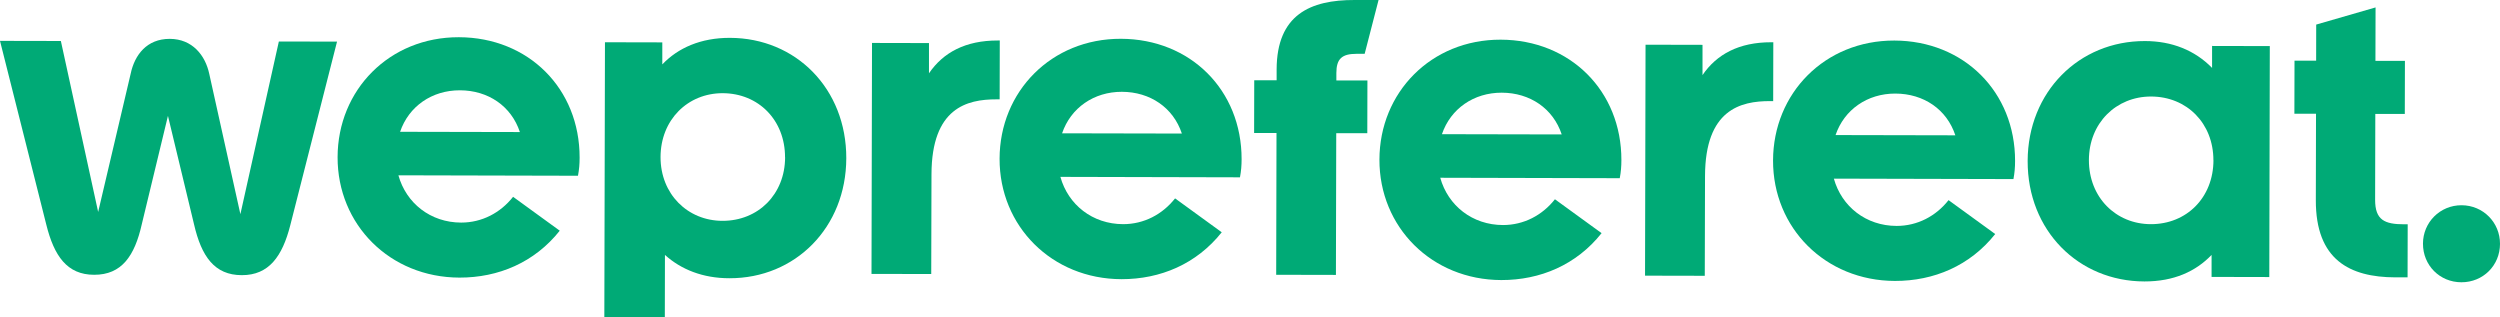
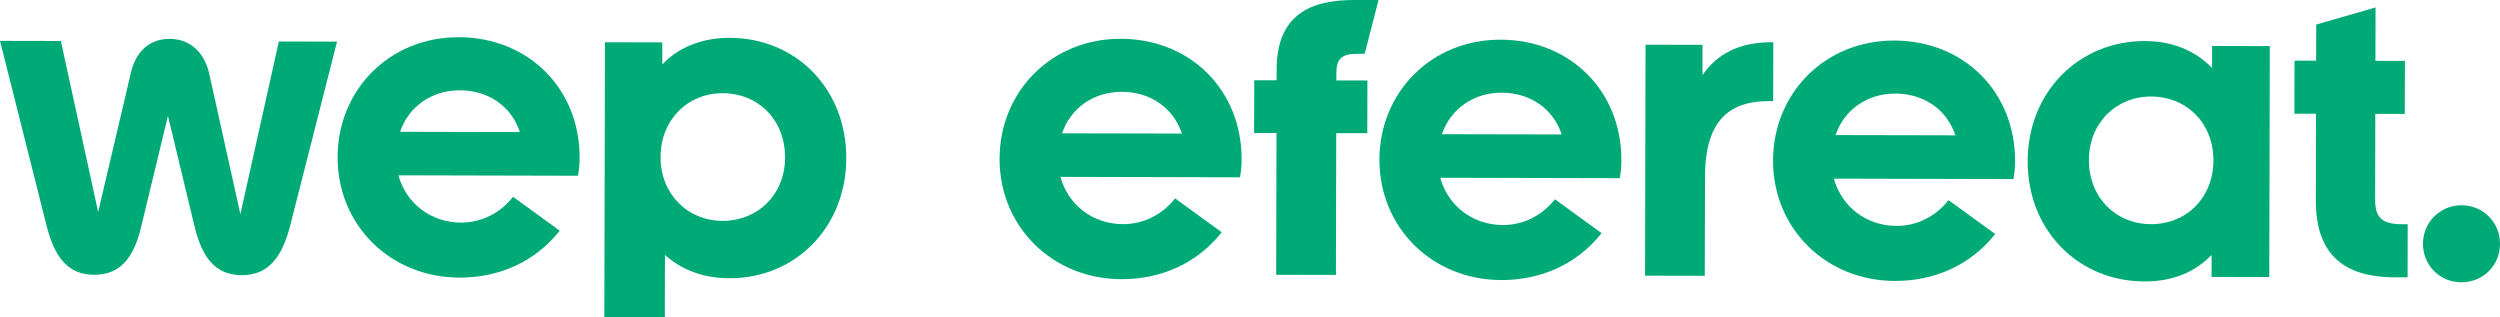
<svg xmlns="http://www.w3.org/2000/svg" xmlns:ns1="http://sodipodi.sourceforge.net/DTD/sodipodi-0.dtd" xmlns:ns2="http://www.inkscape.org/namespaces/inkscape" id="Capa_2" data-name="Capa 2" viewBox="0 0 397.59 50.48" version="1.1" ns1:docname="logo-v24.svg" ns2:export-filename="../../../../../../../Users/neorg/Downloads/logo-v24-verd.webp" ns2:export-xdpi="96" ns2:export-ydpi="96" ns2:version="1.3.2 (091e20e, 2023-11-25)">
  <ns1:namedview id="namedview12" pagecolor="#ffffff" bordercolor="#000000" borderopacity="0.25" ns2:showpageshadow="2" ns2:pageopacity="0.0" ns2:pagecheckerboard="0" ns2:deskcolor="#d1d1d1" ns2:zoom="1.3028497" ns2:cx="141.22888" ns2:cy="24.945318" ns2:window-width="1392" ns2:window-height="1212" ns2:window-x="418" ns2:window-y="68" ns2:window-maximized="0" ns2:current-layer="Capa_2" />
  <defs id="defs1">
    <style id="style1">
      .cls-1 {
        fill: #fff;
        stroke-width: 0px;
      }
    </style>
  </defs>
  <g id="Capa_1-2" data-name="Capa 1" style="fill:#00aa76;fill-opacity:1">
    <g id="g12" style="fill:#00aa76;fill-opacity:1">
      <path class="cls-1" d="M44.35,6.6l9.25.02-7.44,29.22c-1.26,4.93-3.39,7.93-7.7,7.92-4.37,0-6.43-3.01-7.6-8.08l-4.15-17.25-4.16,17.23c-1.14,5.06-3.2,8.05-7.58,8.04-4.31,0-6.37-3.01-7.6-7.95L0,6.5l9.68.02,5.93,27.19,5.17-21.98c.63-3,2.57-5.55,6.2-5.55,3.62,0,5.68,2.64,6.3,5.57l4.95,22.31,6.12-27.47Z" id="path1" style="fill:#00aa76;fill-opacity:1" />
      <path class="cls-1" d="M91.91,27.95l-28.55-.07c1.24,4.44,5.11,7.51,9.98,7.52,3.31,0,6.25-1.55,8.26-4.1l7.42,5.39c-4.01,5.05-9.76,7.47-15.95,7.46-11.06-.03-19.41-8.42-19.38-19.16.02-10.68,8.23-19.1,19.29-19.07,11.06.03,19.22,8.17,19.2,19.16,0,1-.07,1.87-.26,2.87ZM82.68,21c-1.37-4.13-5.04-6.63-9.54-6.64-4.44-.01-8.13,2.54-9.51,6.6l19.05.04Z" id="path2" style="fill:#00aa76;fill-opacity:1" />
      <path class="cls-1" d="M134.59,25.18c-.03,10.99-8.1,19.1-18.6,19.07-4.19,0-7.68-1.39-10.24-3.71l-.02,9.93-9.62-.02.1-43.73,9.12.02v3.5c2.5-2.62,6.12-4.23,10.75-4.22,10.5.02,18.54,8.1,18.51,19.16ZM124.85,25.03c.01-5.93-4.22-10.19-9.91-10.21-5.56-.01-9.88,4.23-9.89,10.16-.01,5.87,4.29,10.13,9.85,10.14,5.69.01,9.94-4.22,9.96-10.1Z" id="path3" style="fill:#00aa76;fill-opacity:1" />
-       <path class="cls-1" d="M159,6.43l-.02,9.37h-.5c-4.69-.01-10.31,1.35-10.34,11.91l-.04,15.87-9.5-.02.08-36.73,9.06.02v4.81c2.25-3.31,5.81-5.23,10.93-5.22h.31Z" id="path4" style="fill:#00aa76;fill-opacity:1" />
      <path class="cls-1" d="M197.19,28.2l-28.55-.07c1.24,4.44,5.11,7.51,9.98,7.52,3.31,0,6.25-1.55,8.26-4.1l7.42,5.39c-4.01,5.05-9.76,7.47-15.95,7.46-11.06-.03-19.41-8.42-19.38-19.16.02-10.68,8.23-19.1,19.29-19.07,11.06.03,19.22,8.16,19.2,19.16,0,1-.07,1.87-.26,2.87ZM187.96,21.24c-1.37-4.13-5.05-6.63-9.54-6.64-4.44-.01-8.13,2.54-9.51,6.6l19.05.04Z" id="path5" style="fill:#00aa76;fill-opacity:1" />
      <path class="cls-1" d="M212.53,12.8h4.94s-.02,8.38-.02,8.38h-4.94s-.05,22.54-.05,22.54l-9.5-.02.05-22.55h-3.56s.02-8.38.02-8.38h3.56s0-1.74,0-1.74C203.06,2.35,208.37-.02,215.43,0h3.81s-2.21,8.56-2.21,8.56h-1.31c-2.31,0-3.19.8-3.19,3.05v1.19Z" id="path6" style="fill:#00aa76;fill-opacity:1" />
      <path class="cls-1" d="M257.6,28.34l-28.55-.07c1.24,4.44,5.11,7.51,9.98,7.52,3.31,0,6.25-1.55,8.26-4.1l7.42,5.39c-4.01,5.05-9.76,7.47-15.95,7.46-11.06-.03-19.41-8.42-19.38-19.16.02-10.68,8.23-19.1,19.28-19.07,11.06.03,19.22,8.16,19.2,19.16,0,1-.07,1.87-.26,2.87ZM248.37,21.38c-1.37-4.13-5.05-6.63-9.54-6.64-4.44-.01-8.13,2.54-9.51,6.6l19.05.04Z" id="path7" style="fill:#00aa76;fill-opacity:1" />
      <path class="cls-1" d="M282.02,6.71l-.02,9.37h-.5c-4.69-.01-10.31,1.35-10.34,11.91l-.04,15.87-9.5-.02.08-36.73,9.06.02v4.81c2.25-3.31,5.81-5.23,10.93-5.22h.31Z" id="path8" style="fill:#00aa76;fill-opacity:1" />
      <path class="cls-1" d="M320.2,28.48l-28.55-.07c1.24,4.44,5.11,7.51,9.98,7.52,3.31,0,6.25-1.55,8.26-4.1l7.42,5.39c-4.01,5.05-9.76,7.47-15.95,7.46-11.06-.03-19.41-8.42-19.38-19.16.02-10.68,8.23-19.1,19.29-19.07,11.06.03,19.22,8.17,19.2,19.16,0,1-.07,1.87-.26,2.87ZM310.97,21.52c-1.36-4.13-5.04-6.63-9.54-6.64-4.44-.01-8.13,2.54-9.51,6.6l19.05.04Z" id="path9" style="fill:#00aa76;fill-opacity:1" />
      <path class="cls-1" d="M351.8,7.31l9.18.02-.08,36.73-9.18-.02v-3.5c-2.5,2.62-6,4.23-10.68,4.22-10.5-.02-18.6-8.1-18.57-19.16.03-10.99,8.17-19.1,18.66-19.07,4.25,0,7.93,1.46,10.67,4.27v-3.5ZM352.01,25.49c.01-5.87-4.22-10.13-9.91-10.14-5.56-.01-9.88,4.23-9.89,10.1-.01,5.94,4.29,10.19,9.85,10.2,5.69.01,9.94-4.22,9.96-10.16Z" id="path10" style="fill:#00aa76;fill-opacity:1" />
      <path class="cls-1" d="M382.91,35.68l-.02,8.43h-1.94c-7.25-.02-12.68-2.78-12.65-12.28l.03-13.74h-3.44s.02-8.44.02-8.44h3.44s.01-5.74.01-5.74l9.44-2.73-.02,8.5h4.69s-.02,8.44-.02,8.44h-4.69s-.03,13.67-.03,13.67c0,3.19,1.49,3.88,4.61,3.88h.56Z" id="path11" style="fill:#00aa76;fill-opacity:1" />
      <path class="cls-1" d="M385.34,38.75c0-3.37,2.7-6.12,6.14-6.11s6.12,2.76,6.11,6.14c0,3.44-2.7,6.12-6.14,6.11-3.44,0-6.12-2.7-6.11-6.14Z" id="path12" style="fill:#00aa76;fill-opacity:1" />
    </g>
  </g>
</svg>